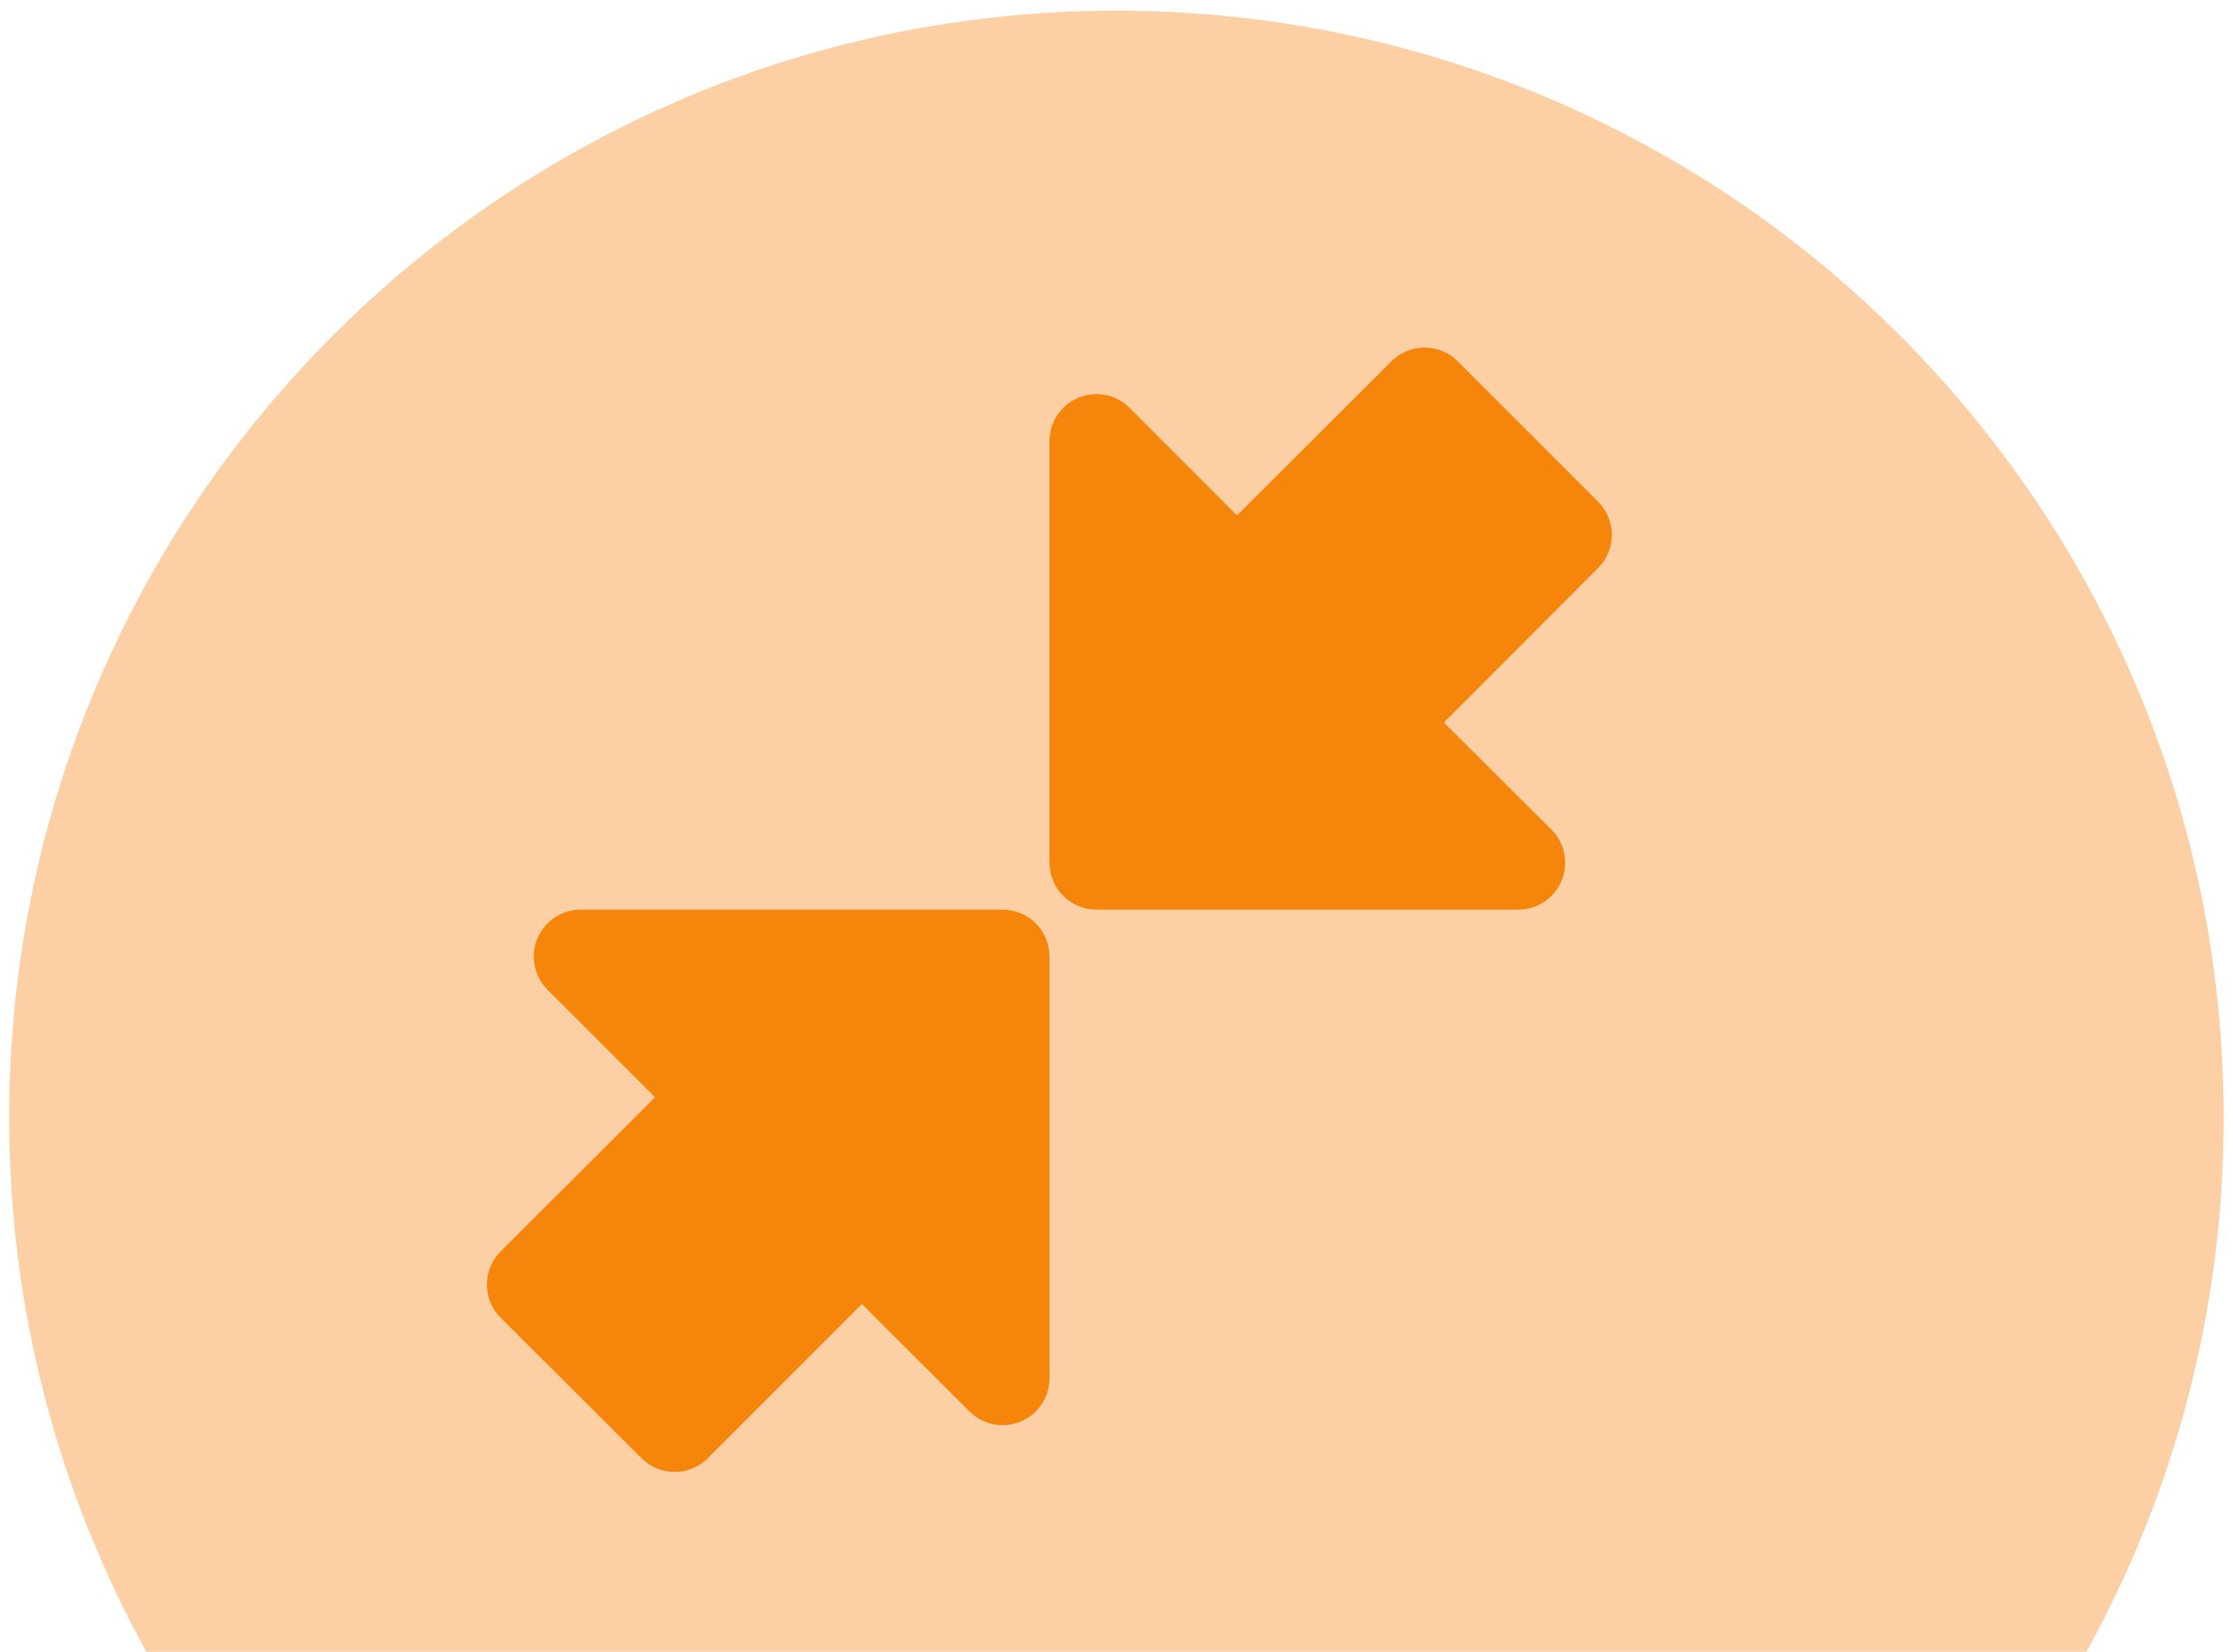
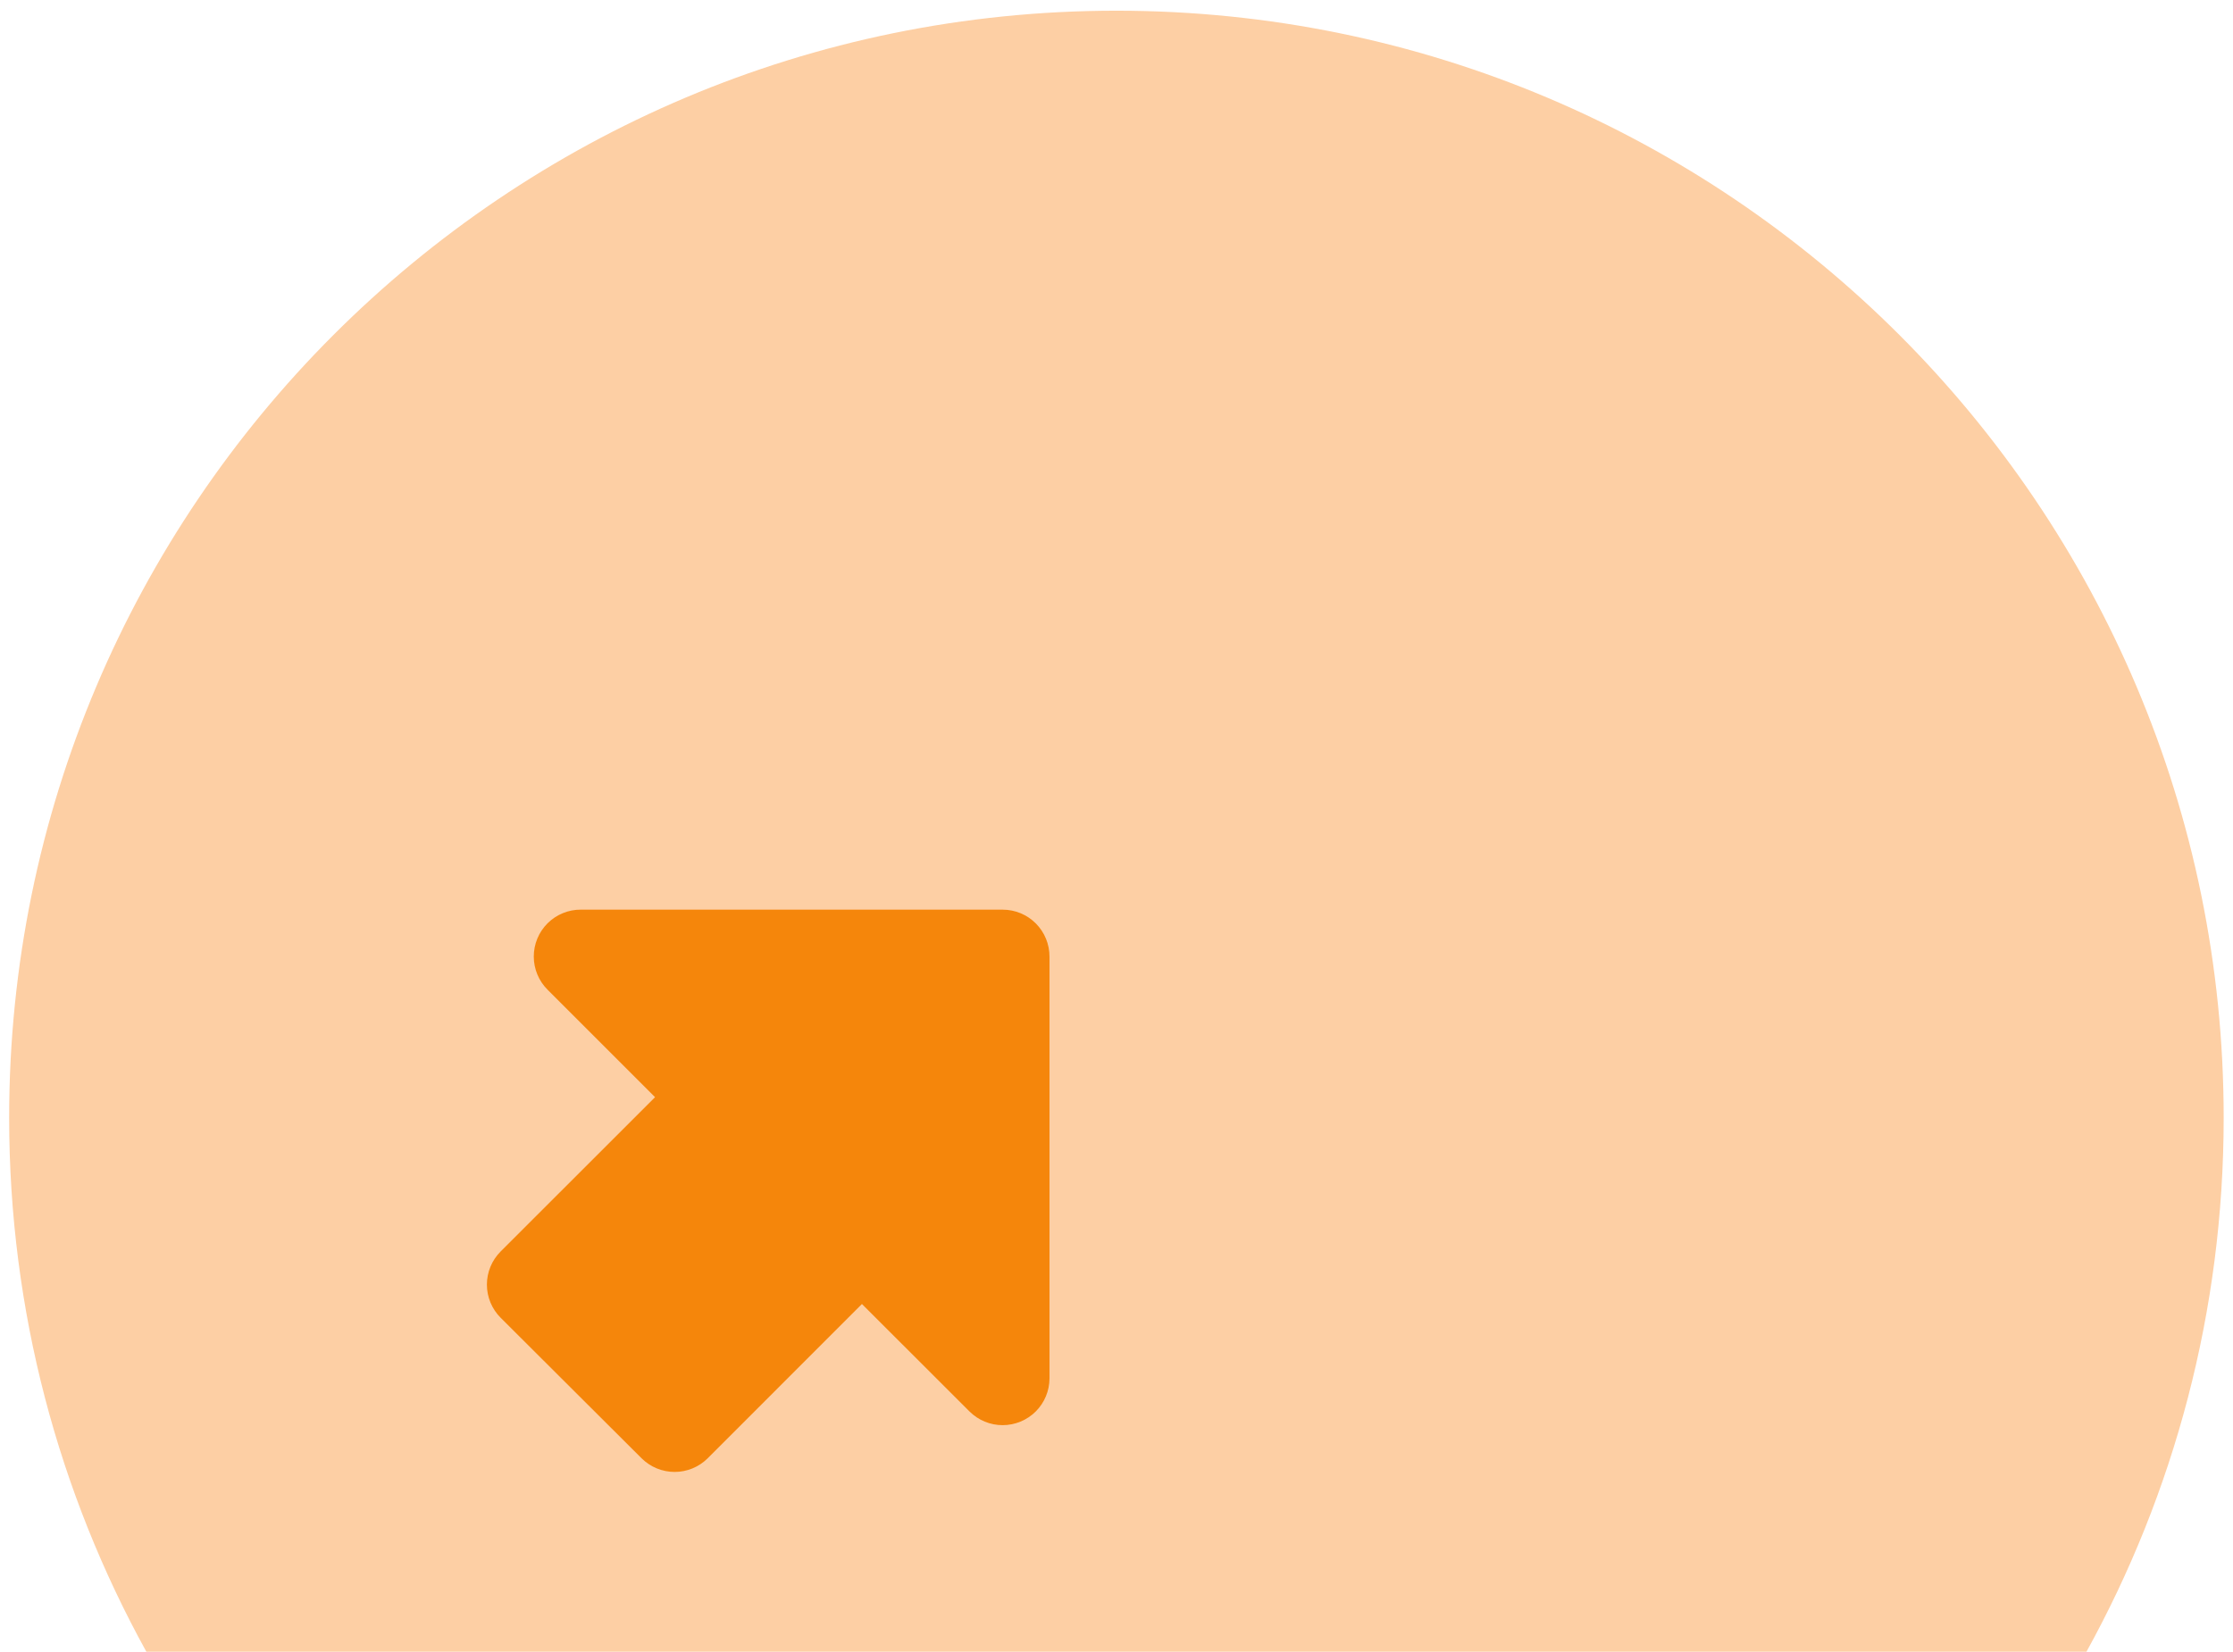
<svg xmlns="http://www.w3.org/2000/svg" id="b" viewBox="0 0 1197.5 886">
  <path d="M1118.92,886c46.88-84.95,73.58-182.58,73.58-286.46C1192.5,271.59,926.65,5.74,598.71,5.74S4.91,271.59,4.91,599.54c0,103.88,26.71,201.52,73.58,286.46h1040.42Z" style="fill:#fdcfa4;" />
-   <path d="M759.98,186.76c-5.25.85-10.1,3.34-13.84,7.12-57.59,57.59-53.73,53.53-82.77,82.57l-57.49-57.54c-4.71-4.79-11.13-7.49-17.84-7.5-6.71-.02-13.15,2.64-17.89,7.4-4.74,4.76-7.37,11.21-7.32,17.92v226.17c.02,6.66,2.7,13.05,7.43,17.74,4.73,4.69,11.14,7.32,17.8,7.29h226.17c6.66,0,13.04-2.64,17.75-7.35,4.71-4.7,7.36-11.08,7.38-17.74.01-6.66-2.61-13.05-7.31-17.77l-57.73-57.49,82.77-82.96c4.68-4.71,7.31-11.08,7.31-17.72s-2.63-13.01-7.31-17.72l-75.3-75.3c-5.7-5.74-13.81-8.39-21.8-7.12h0Z" style="fill:#f5860b;" />
  <path d="M311.57,487.94c-6.71-.05-13.16,2.59-17.92,7.32-4.76,4.74-7.42,11.18-7.4,17.89.02,6.71,2.72,13.14,7.5,17.85l57.54,57.54-82.77,82.72c-4.74,4.72-7.41,11.13-7.41,17.82s2.67,13.1,7.41,17.82l75.55,75.35c4.71,4.68,11.08,7.31,17.72,7.31s13.01-2.63,17.72-7.31l82.72-82.77,57.73,57.68c4.72,4.69,11.1,7.32,17.75,7.31s13.03-2.65,17.74-7.35c4.7-4.7,7.35-11.07,7.37-17.72v-226.22c.02-6.66-2.6-13.07-7.29-17.8-4.7-4.74-11.08-7.41-17.74-7.43h-226.22Z" style="fill:#f5860b;" />
</svg>